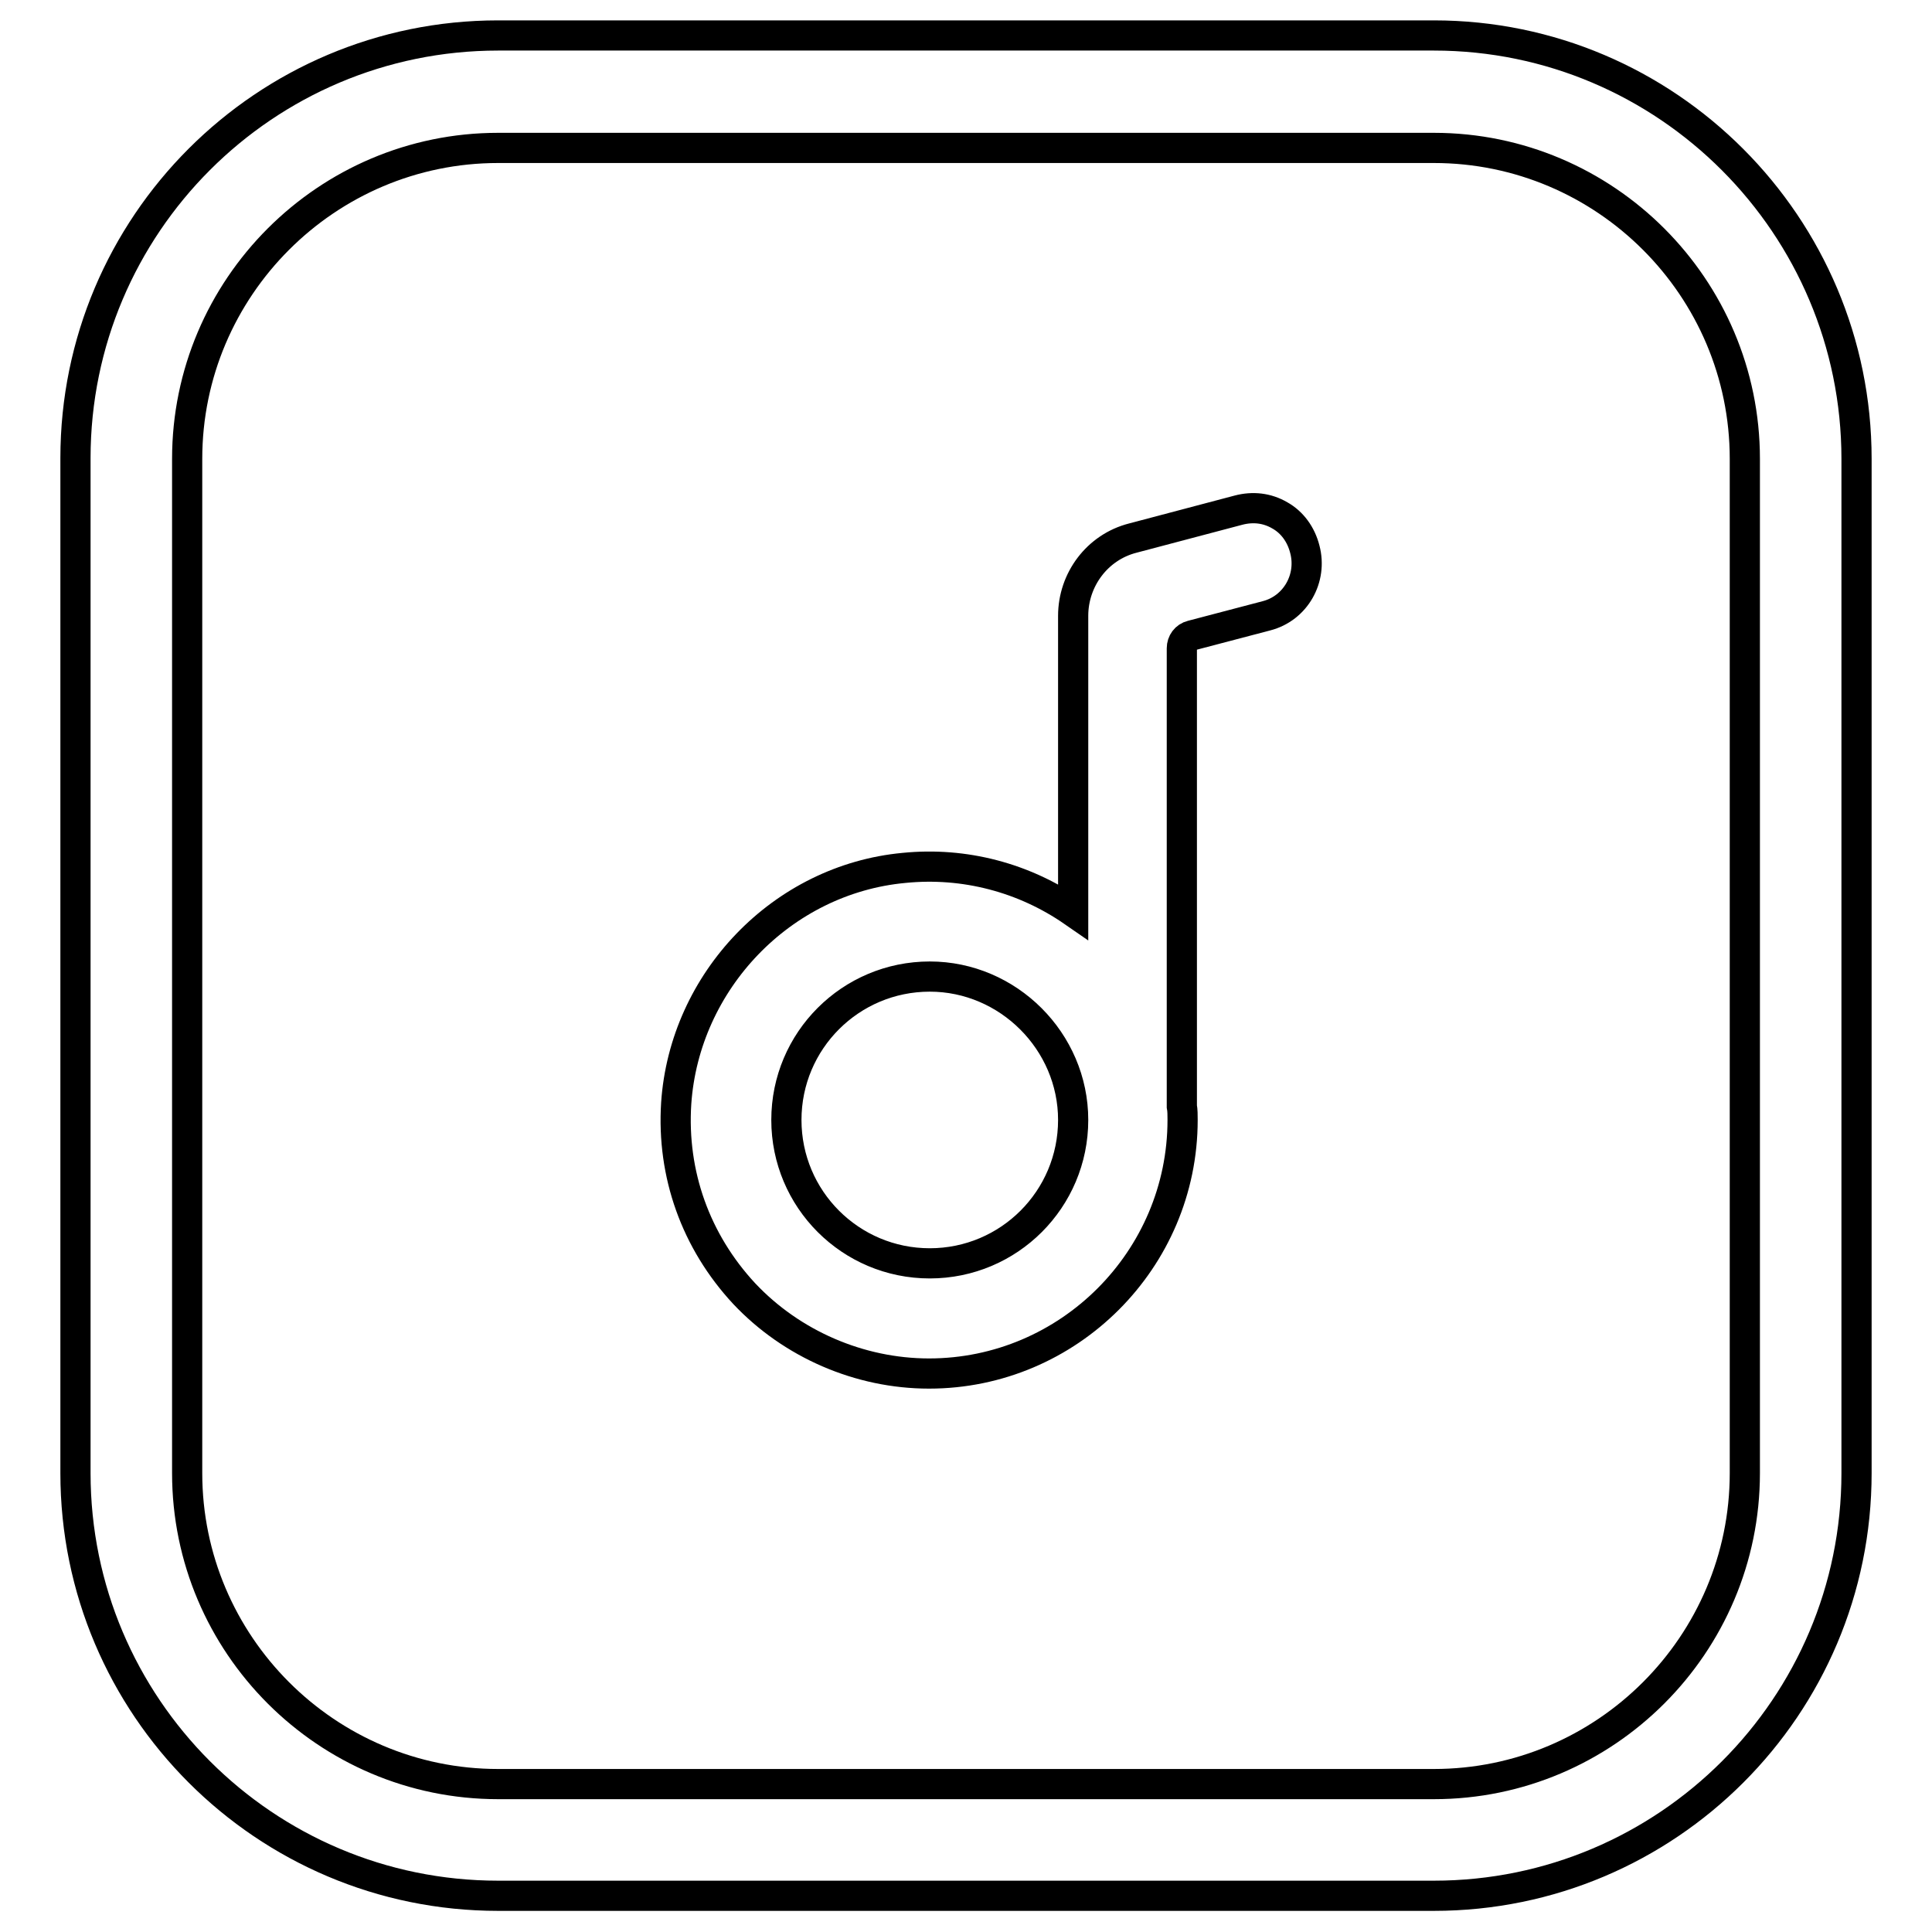
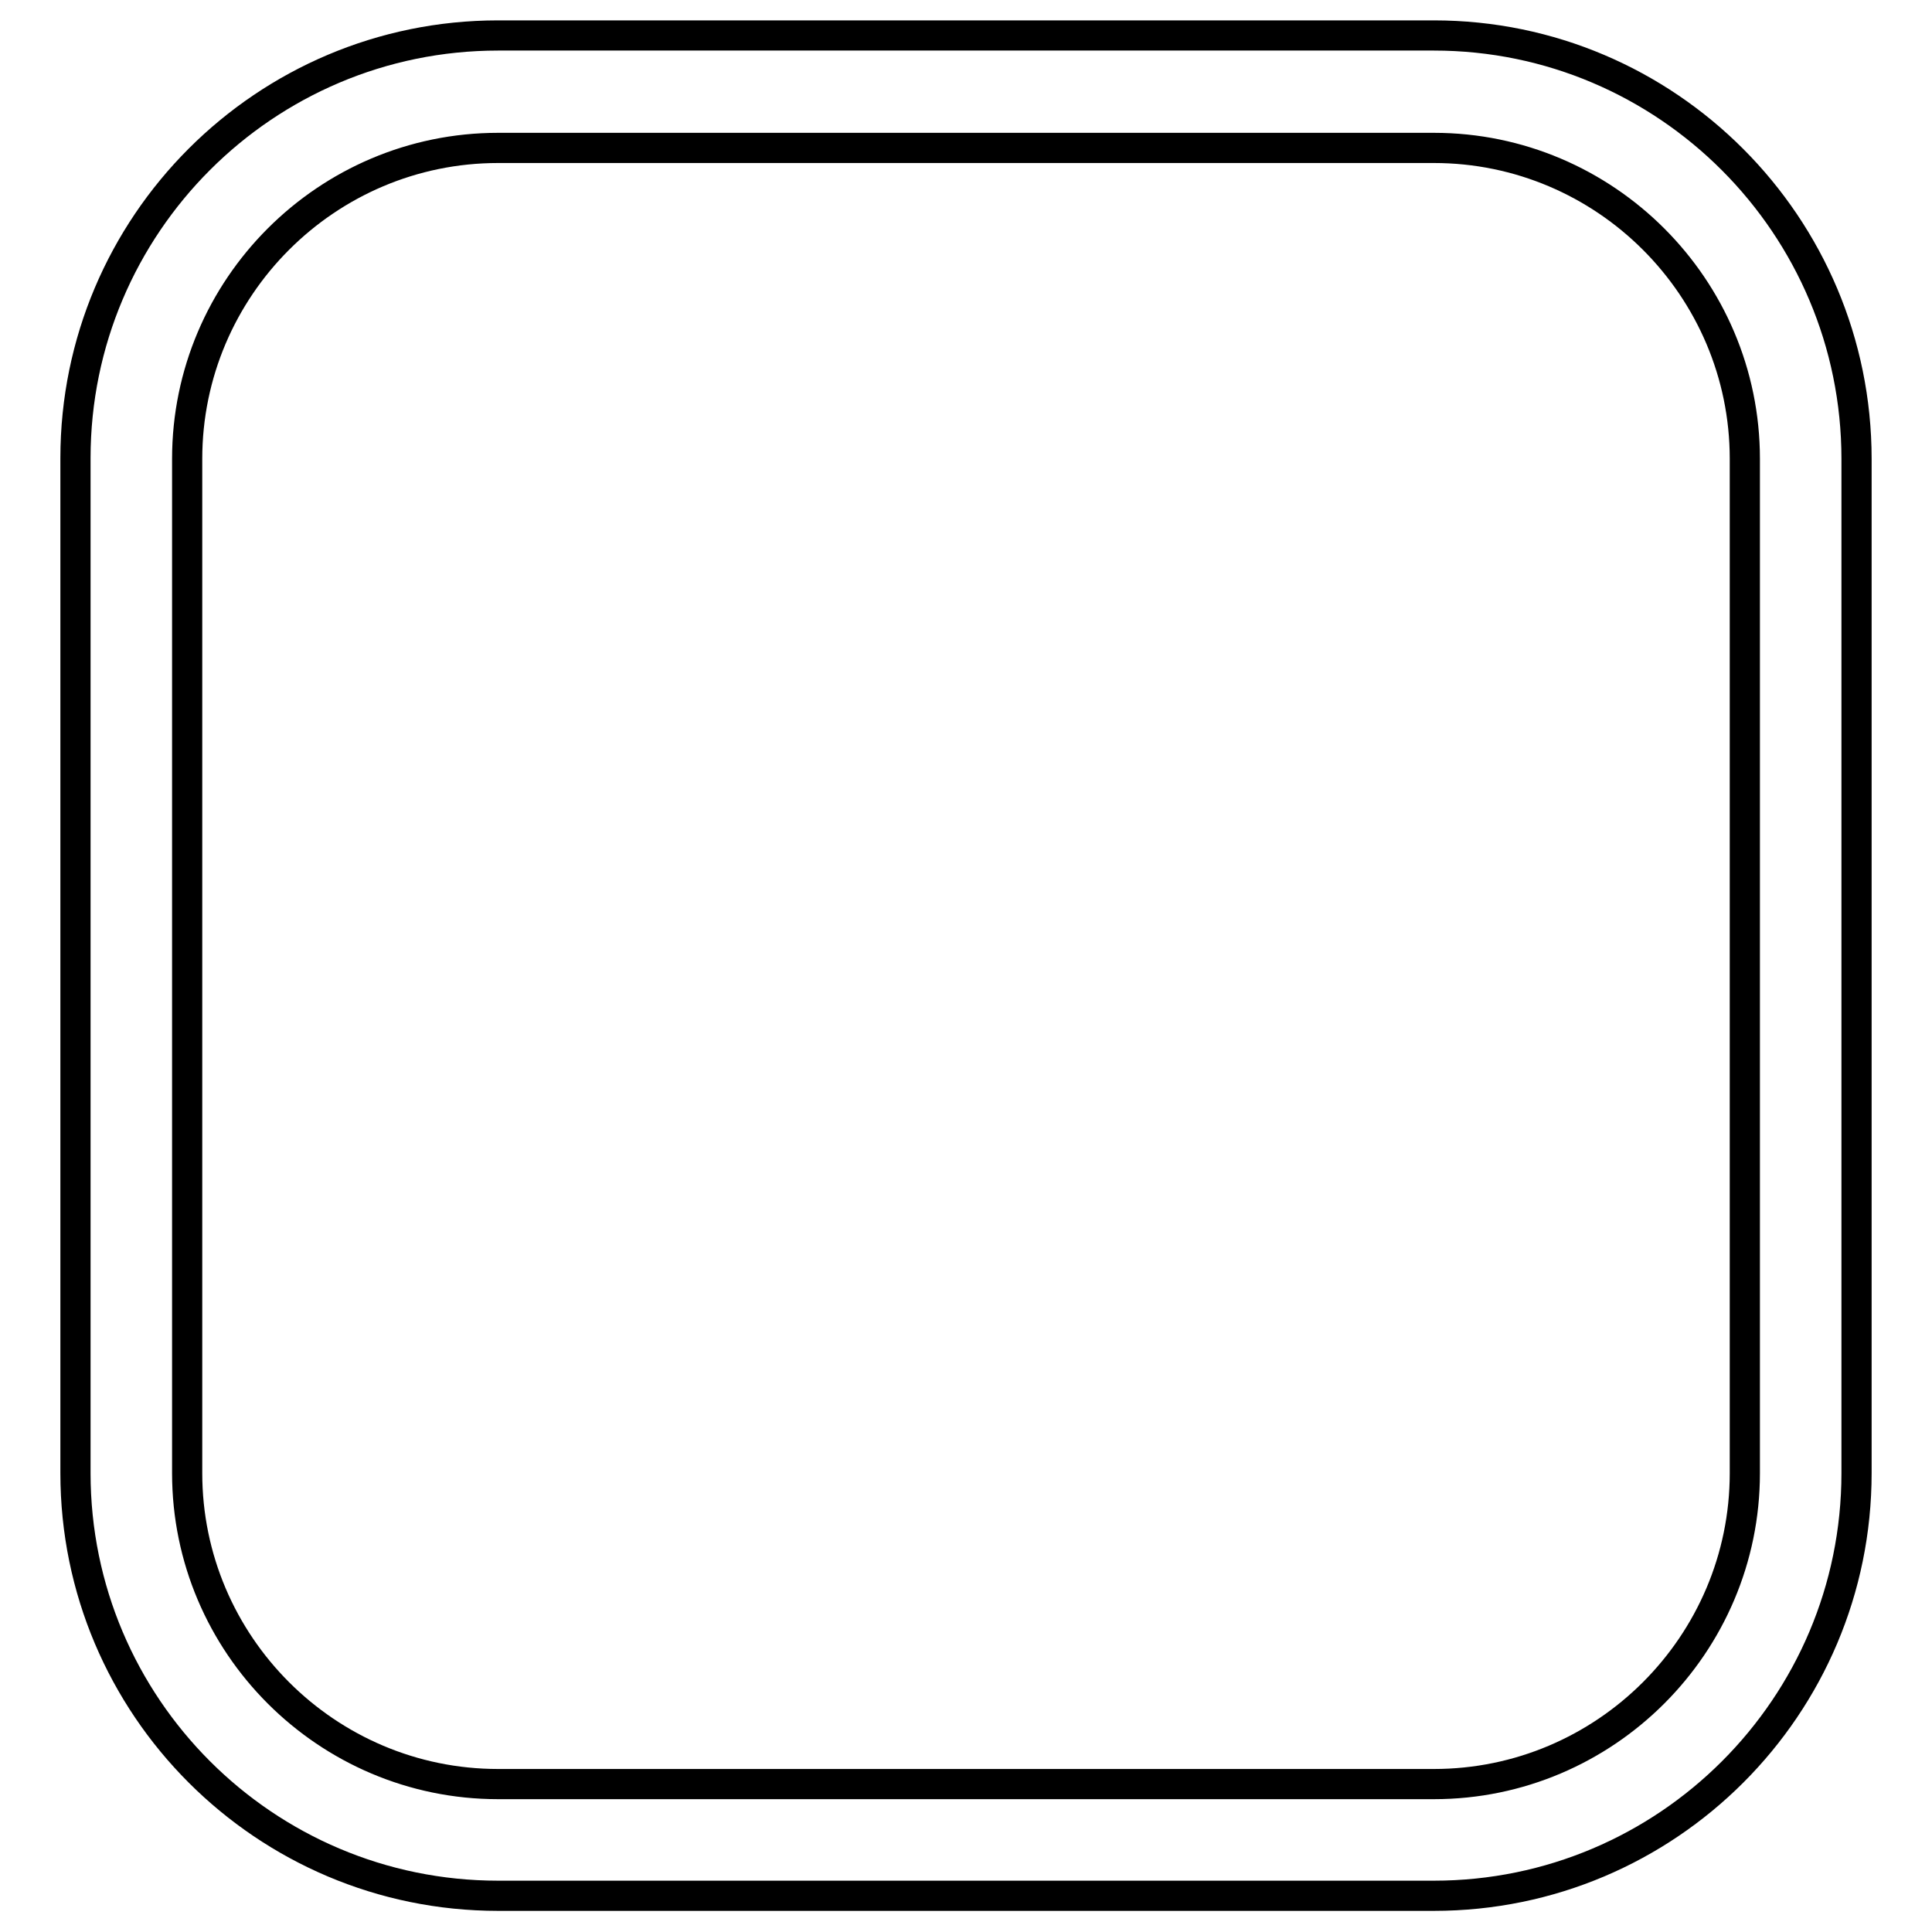
<svg xmlns="http://www.w3.org/2000/svg" version="1.1" x="0px" y="0px" viewBox="0 0 256 256" enable-background="new 0 0 256 256" xml:space="preserve">
  <g>
-     <path stroke-width="4" fill-opacity="0" stroke="#000000" d="M169.6,68.3c-1.7-1-3.6-1.2-5.5-0.7l-14,3.7c-4.7,1.2-7.9,5.5-7.9,10.3v39.2c-6.5-4.5-14.4-6.6-22.4-5.8 c-16.2,1.5-29.1,15-30.2,31.2c-0.6,9.4,2.6,18.3,9,25.2c6.3,6.7,15.3,10.6,24.5,10.6c18.5,0,33.6-15.1,33.6-33.6 c0-0.6,0-1.3-0.1-1.8V85.9c0-0.8,0.5-1.5,1.3-1.7l9.9-2.6c3.9-1,6.1-5,5.1-8.8C172.4,70.8,171.2,69.2,169.6,68.3L169.6,68.3z  M142.2,148.4c0,10.5-8.5,19-19,19c-10.5,0-19-8.5-19-19c0-10.5,8.5-19,19-19C133.6,129.4,142.2,138,142.2,148.4z" />
    <path stroke-width="4" fill-opacity="0" stroke="#000000" d="M190,4.7H66c-30.9,0-56,25.1-56,56v134.5c0,30.9,25.1,56,56,56H190c30.9,0,56-25.1,56-56V60.8 C246,29.9,220.9,4.7,190,4.7z M231.2,195.2c0,22.7-18.5,41.2-41.2,41.2H66c-22.7,0-41.2-18.5-41.2-41.2V60.8 c0-22.7,18.5-41.2,41.2-41.2H190c22.7,0,41.2,18.5,41.2,41.2V195.2z" />
  </g>
</svg>